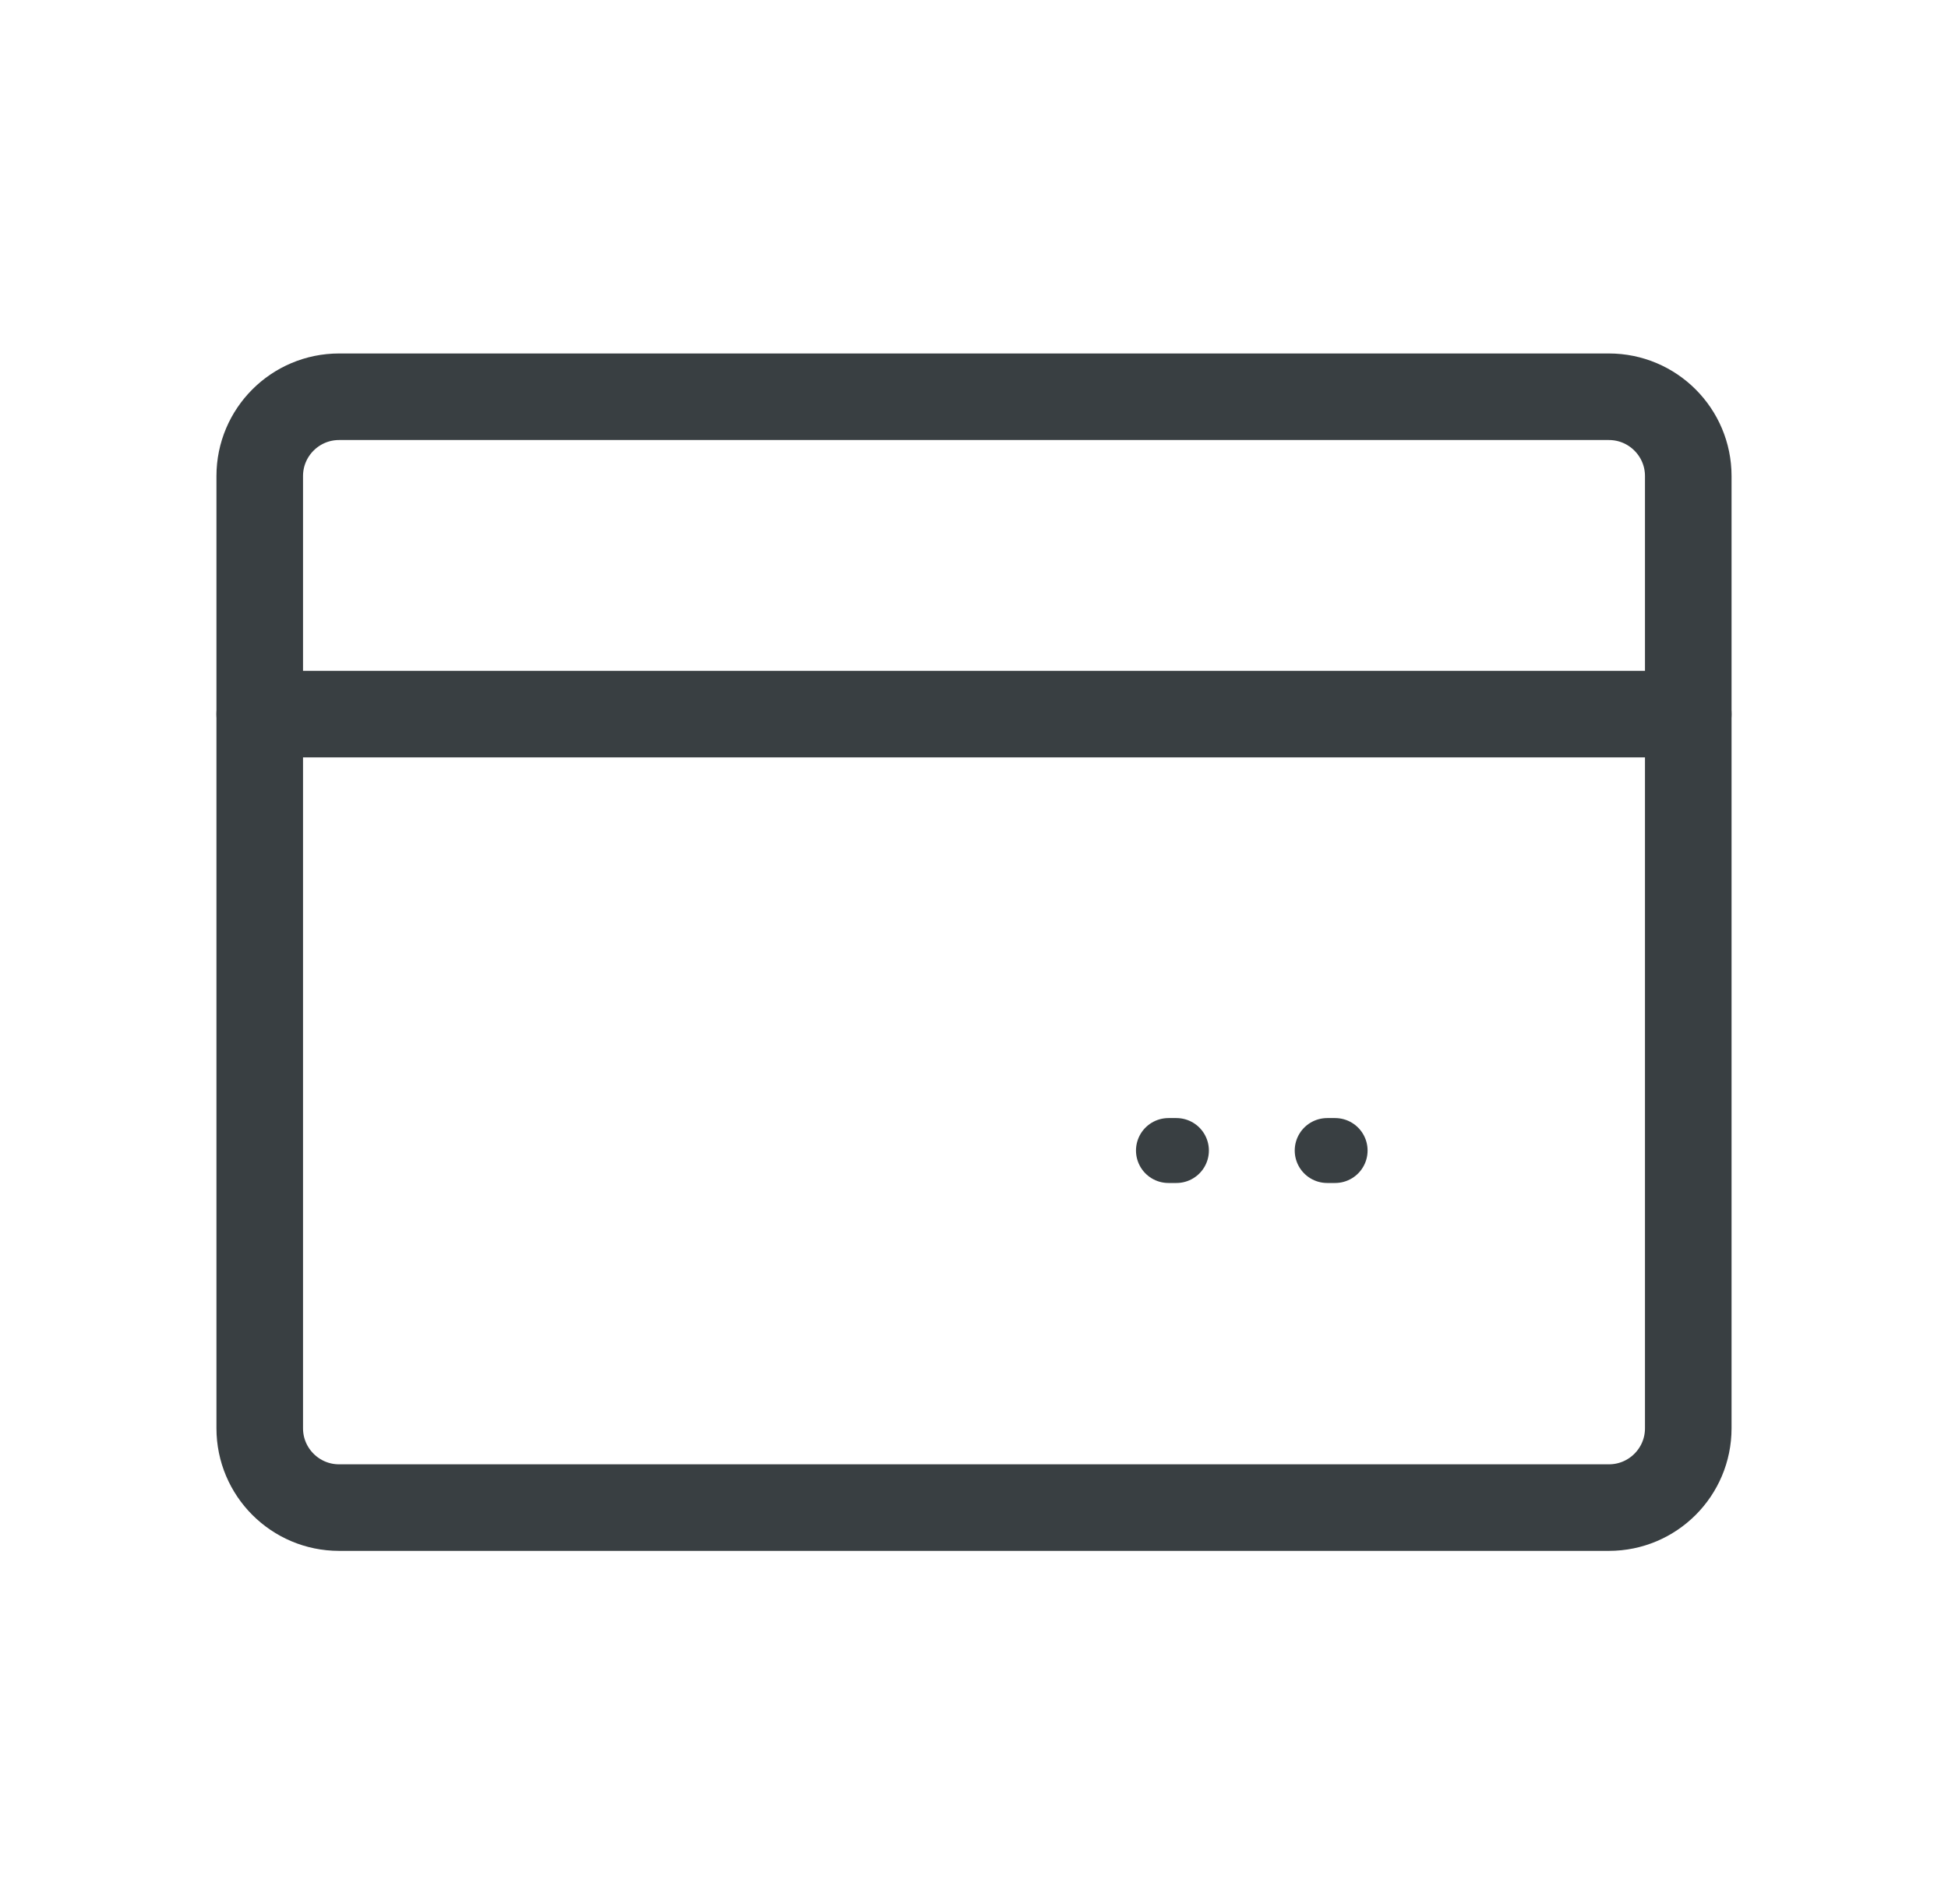
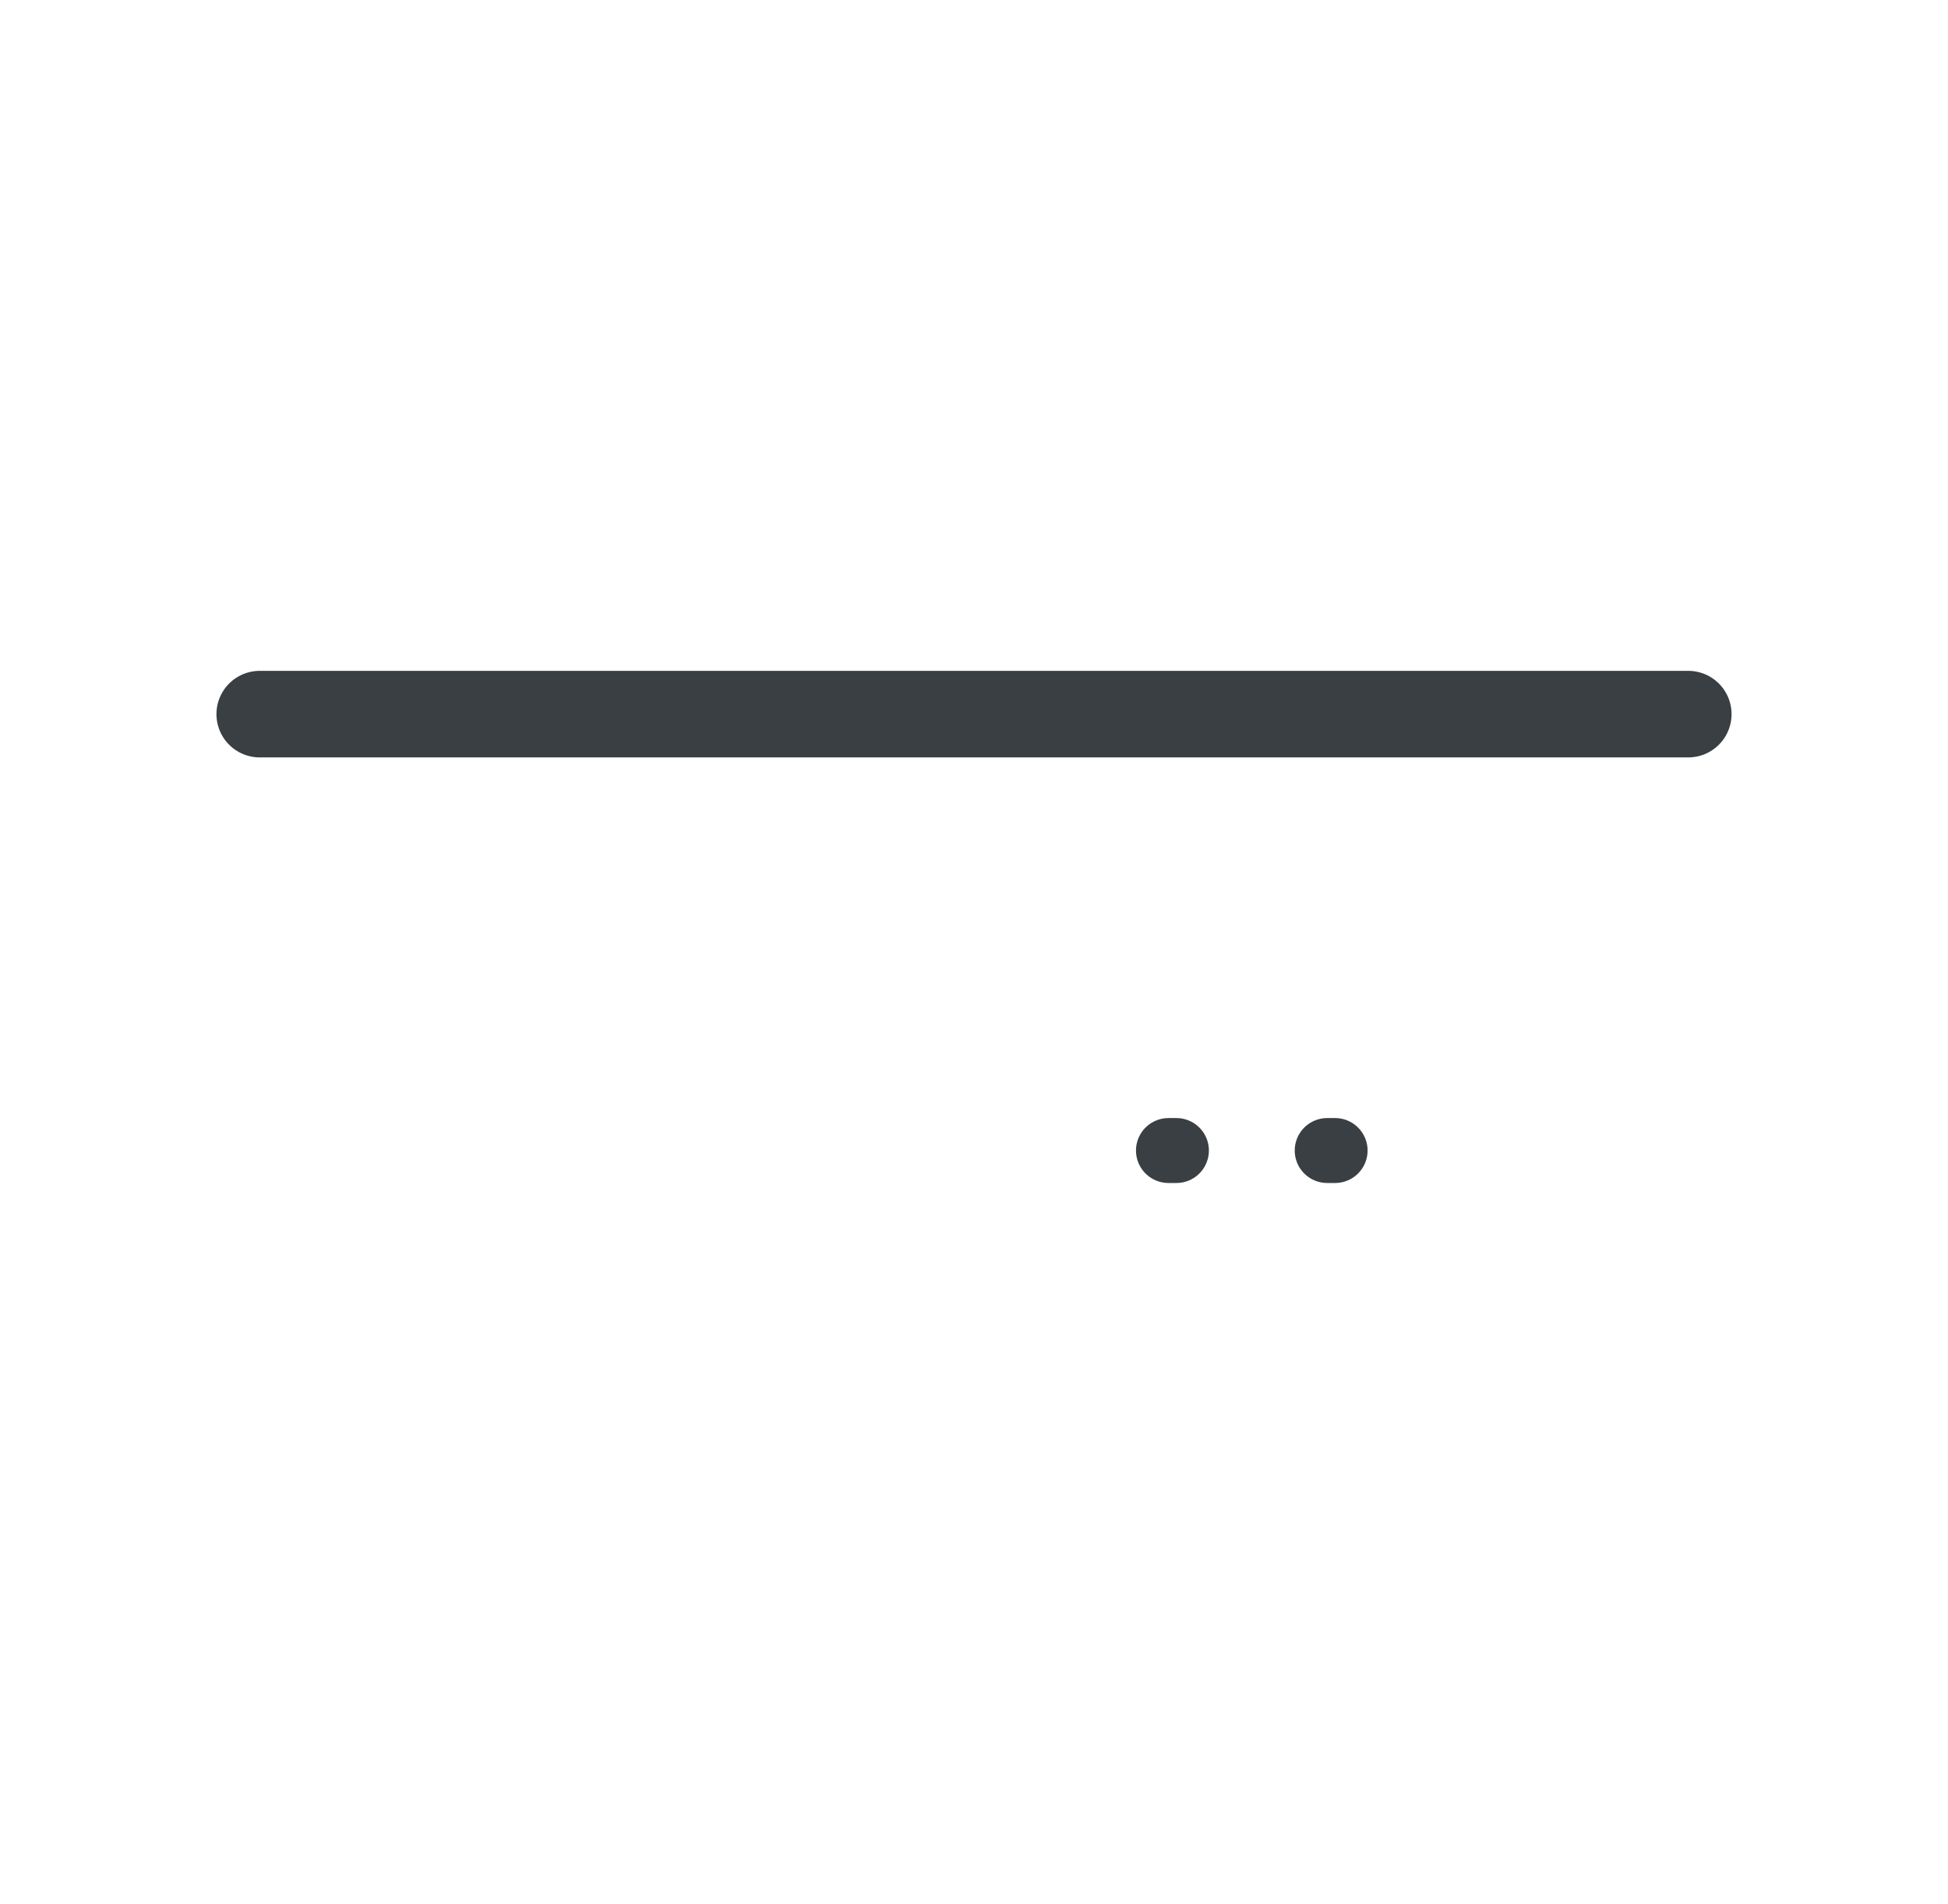
<svg xmlns="http://www.w3.org/2000/svg" width="45" height="44" viewBox="0 0 45 44" fill="none">
  <path d="M27.176 26.583H26.992M30.842 26.583H30.659" stroke="#393F42" stroke-width="1.5" stroke-linecap="round" stroke-linejoin="round" />
  <path d="M39 16.5H6" stroke="#393F42" stroke-width="2" stroke-linecap="round" stroke-linejoin="round" />
-   <path d="M37.167 9.167H7.833C6.821 9.167 6 9.988 6 11V33C6 34.012 6.821 34.833 7.833 34.833H37.167C38.179 34.833 39 34.013 39 33V11C39 9.988 38.179 9.167 37.167 9.167Z" stroke="#393F42" stroke-width="2" stroke-linecap="round" stroke-linejoin="round" />
</svg>